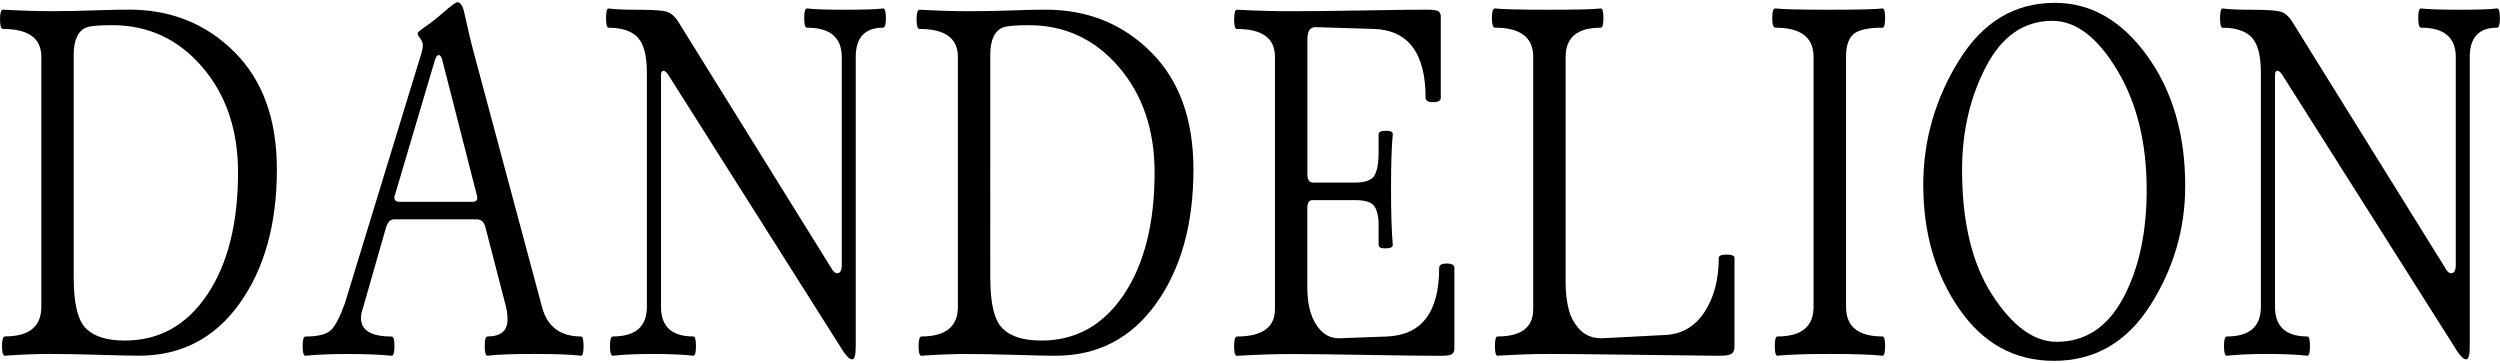
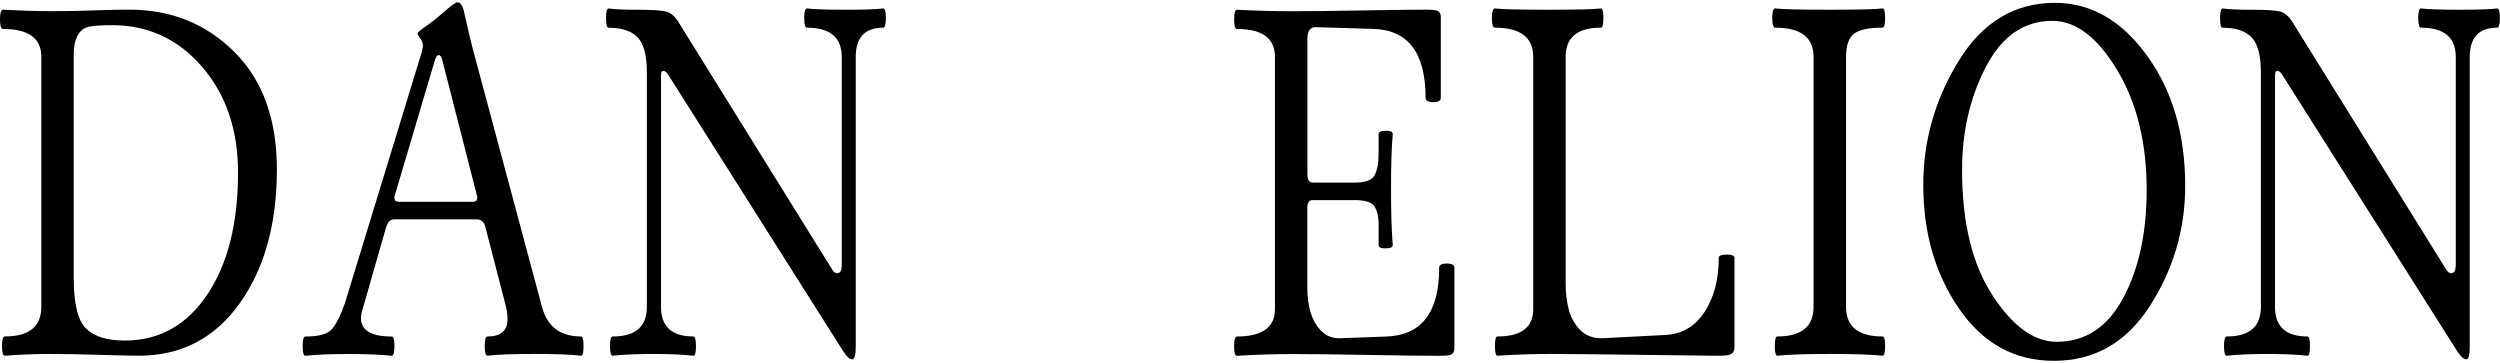
<svg xmlns="http://www.w3.org/2000/svg" version="1.1" id="Layer_1" x="0px" y="0px" viewBox="0 0 4833.3 702.1" style="enable-background:new 0 0 4833.3 702.1;" xml:space="preserve">
  <g>
    <path d="M79.9,593.2V109.9c0-35.9-24.7-53.9-74-53.9C2,56,0,49.8,0,37.3c0-12.4,2-18.6,5.9-18.6c36.6,2,68,2.9,94.4,2.9   c26.3,0,53.6-0.5,81.9-1.5c28.3-1,50.6-1.5,66.9-1.5c81.4,0,149.4,27.3,204.1,81.9c54.7,54.6,82.1,130.2,82.1,226.9   c0,105.6-24,192-72.1,259.3c-48,67.3-113.1,101-195.1,101c-12.7,0-38.2-0.6-76.5-1.7c-38.2-1.1-70.2-1.7-95.8-1.7   c-25.7,0-54.5,1.1-86.5,3.4c-3.6,0-5.4-6.1-5.4-18.4c0-12.3,1.8-18.5,5.4-18.9C56.4,650.5,79.9,631.4,79.9,593.2z M142.6,538.3   c0,48.7,7.8,80.9,23.5,96.6s40.7,23.5,75,23.5c66.7,0,119.8-29.6,159.5-88.7c39.7-59.1,59.6-137.9,59.6-236.3   c0-82.3-23.1-150.4-69.4-204.1c-46.2-53.7-104.2-80.6-173.8-80.6c-25.2,0-41.7,1.4-49.5,4.2c-7.8,2.8-14,8.7-18.4,17.6   c-4.4,9-6.6,20.7-6.6,35V538.3z" />
    <path d="M1047.8,593.2c10.1,38.2,35.3,57.3,75.5,57.3c3.3,0,4.9,6.2,4.9,18.6c0,12.4-1.6,18.6-4.9,18.6   c-19.3-2.3-49.6-3.4-90.9-3.4c-41.3,0-71.3,1.1-89.9,3.4c-3.6,0-5.4-6.2-5.4-18.6c0-12.4,1.8-18.6,5.4-18.6   c25.8,0,38.7-11.1,38.7-33.3c0-7.5-1-15.5-2.9-24l-39.7-153.4c-2.3-10.5-8-15.7-17.2-15.7H761.6c-7.2,0-12.4,5.7-15.7,17.2   l-44.1,153.9c-2.6,7.2-3.9,13.7-3.9,19.6c0,23.9,19.8,35.8,59.3,35.8c3.6,0,5.4,6.2,5.4,18.6c0,12.4-1.8,18.6-5.4,18.6   c-22.2-2.3-50.1-3.4-83.6-3.4c-33.5,0-61.2,1.1-83.1,3.4c-3.6,0-5.4-6.2-5.4-18.6c0-12.4,1.8-18.6,5.4-18.6   c25.5,0,42.4-4.6,50.7-13.7c8.3-9.1,16.9-26.1,25.7-51L815,102c1.6-5.6,2.5-10.5,2.5-14.7c0-4.2-1.7-8.6-5.1-13   c-3.4-4.4-5.1-7.6-5.1-9.6s5.1-6.4,15.4-13.5c10.3-7,22.4-16.6,36.3-28.7c13.9-12.1,22.3-18.1,25.2-18.1c6.2,0,10.8,7.2,13.7,21.6   c6.9,31.7,13.4,58.8,19.6,81.4L1047.8,593.2z M913,390.3c6.5,0,9.8-2.6,9.8-7.8c0-1.6-0.3-3.4-1-5.4l-66.7-260.8   c-1.6-6.5-3.9-9.8-6.9-9.8s-5.4,3.3-7.4,9.8L763.5,377c-0.7,1.6-1,3.4-1,5.4c0,5.2,3.3,7.8,9.8,7.8H913z" />
    <path d="M1250.6,593.2V140.3c0-33-6-55.7-17.9-68.1c-11.9-12.4-30.6-18.6-56.1-18.6c-3.3,0-4.9-6.2-4.9-18.6   c0-12.4,1.6-18.6,4.9-18.6c11.4,1.6,30.9,2.5,58.3,2.5c27.4,0,45.4,1.2,53.9,3.7c8.5,2.5,16.2,9.2,23,20.3l297.5,478.9   c2.6,4.3,5.7,6.4,9.3,6.4c5.9,0,8.8-5.4,8.8-16.2V110.4c0-37.9-22.4-56.9-67.2-56.9c-3.6,0-5.4-6.2-5.4-18.6   c0-12.4,1.8-18.6,5.4-18.6c12.1,1.6,36.7,2.5,73.8,2.5c37.1,0,61.5-0.8,73.3-2.5c3.6,0,5.4,6.2,5.4,18.6c0,12.4-1.8,18.6-5.4,18.6   c-35.3,0-52.9,19-52.9,56.9v559.8c0,16.3-2.3,24.5-6.9,24.5c-4.6,0-10.1-4.9-16.7-14.7l-339.7-536.7c-2.9-4.2-5.9-6.4-8.8-6.4   s-4.4,2.9-4.4,8.8v447.5c0,38.2,20.9,57.3,62.7,57.3c3.3,0,4.9,6.2,4.9,18.6c0,12.4-1.6,18.6-4.9,18.6c-21.2-2.3-47.1-3.4-77.7-3.4   c-30.6,0-56.6,1.1-78.2,3.4c-3.6,0-5.4-6.2-5.4-18.6c0-12.4,1.8-18.6,5.4-18.6C1228.7,650.5,1250.6,631.4,1250.6,593.2z" />
-     <path d="M1851.9,593.2V109.9c0-35.9-24.7-53.9-74-53.9c-3.9,0-5.9-6.2-5.9-18.6c0-12.4,2-18.6,5.9-18.6c36.6,2,68,2.9,94.4,2.9   c26.3,0,53.6-0.5,81.9-1.5c28.3-1,50.6-1.5,66.9-1.5c81.4,0,149.4,27.3,204.1,81.9c54.7,54.6,82.1,130.2,82.1,226.9   c0,105.6-24,192-72.1,259.3c-48,67.3-113.1,101-195.1,101c-12.7,0-38.2-0.6-76.5-1.7c-38.2-1.1-70.2-1.7-95.8-1.7   c-25.7,0-54.5,1.1-86.5,3.4c-3.6,0-5.4-6.1-5.4-18.4c0-12.3,1.8-18.5,5.4-18.9C1828.3,650.5,1851.9,631.4,1851.9,593.2z    M1914.6,538.3c0,48.7,7.8,80.9,23.5,96.6s40.7,23.5,75,23.5c66.7,0,119.8-29.6,159.5-88.7c39.7-59.1,59.6-137.9,59.6-236.3   c0-82.3-23.1-150.4-69.4-204.1c-46.2-53.7-104.2-80.6-173.8-80.6c-25.2,0-41.7,1.4-49.5,4.2c-7.8,2.8-14,8.7-18.4,17.6   c-4.4,9-6.6,20.7-6.6,35V538.3z" />
    <path d="M2464.9,597.6V109.9c0-35.9-24.5-53.9-73.5-53.9c-3.6,0-5.4-6.2-5.4-18.6c0-12.4,1.8-18.6,5.4-18.6   c36.6,2,72,2.9,106.1,2.9c34.1,0,80-0.5,137.5-1.5c57.5-1,98.4-1.5,122.5-1.5c13.1,0,21,1.1,23.8,3.4c2.8,2.3,4.2,5.6,4.2,9.8   v157.3c0,5.6-4.9,8.3-14.7,8.3s-14.7-2.8-14.7-8.3c0-86.9-33.7-131.4-101-133.3l-111.3-3.4c-10.8-0.3-16.2,7.5-16.2,23.5v260.8   c0,10.8,3.6,16.2,10.8,16.2h80.9c20.3,0,33-4.7,38.2-14.2c5.2-9.5,7.8-23.8,7.8-43.1v-36.3c0-4.2,4.6-6.4,13.7-6.6   c9.1-0.2,13.7,2,13.7,6.6c-2.3,23.2-3.4,58.2-3.4,104.9c0,46.7,1.1,83.2,3.4,109.3c0,4.3-4.6,6.5-13.7,6.6   c-9.2,0.2-13.7-2-13.7-6.6v-40.2c0-14-2.5-25.3-7.6-33.8c-5.1-8.5-17.9-12.7-38.5-12.7h-81.9c-6.5,0-9.8,5.1-9.8,15.2v153.9   c0,36.9,8.5,64.4,25.5,82.3c9.8,10.5,21.7,15.7,35.8,15.7l92.1-3.4c67.6-2.6,101.5-46.9,101.5-132.8c0-5.6,4.9-8.3,14.7-8.3   c9.8,0,14.7,2.8,14.7,8.3v155.4c0,8.2-3.8,12.7-11.3,13.7c-3.9,0.7-9.8,1-17.6,1c-30.1,0-76.5-0.6-139.2-1.7   c-62.7-1.1-110.9-1.7-144.6-1.7c-33.7,0-69.6,1.1-107.8,3.4c-3.6,0-5.4-6.1-5.4-18.4c0-12.3,1.8-18.5,5.4-18.9   C2440.4,650.5,2464.9,632.9,2464.9,597.6z" />
    <path d="M2964.2,597.6V109.9c0-37.6-24.7-56.4-74-56.4c-3.9,0-5.9-6.2-5.9-18.6c0-12.4,2-18.6,5.9-18.6   c11.8,1.6,45.9,2.5,102.4,2.5c56.5,0,90.7-0.8,102.4-2.5c3.3,0,4.9,6.2,4.9,18.6c0,12.4-1.6,18.6-4.9,18.6   c-45.4,0-68.1,18.8-68.1,56.4v438.7c0,16.7,1.9,32.8,5.6,48.3c3.8,15.5,10.9,28.9,21.6,40.2c10.6,11.3,24.8,16.9,42.4,16.9l123-6.4   c32.3-1.6,57.7-16.5,76-44.6c18.3-28.1,27.4-62.9,27.4-104.4c0-4.2,5.1-6.4,15.2-6.4c10.1,0,15.2,2.1,15.2,6.4v172.5   c0,9.2-4.7,14.4-14.2,15.7c-3.6,0.7-9.5,1-17.6,1c-37.3-0.3-93.6-1-169.1-2c-75.5-1-127.9-1.5-157.3-1.5s-62.7,1.1-100,3.4   c-3.3,0-4.9-6.2-4.9-18.6c0-12.4,1.6-18.6,4.9-18.6C2941.2,650.5,2964.2,632.9,2964.2,597.6z" />
    <path d="M3506.2,593.2V109.9c0-37.6-24.7-56.4-74-56.4c-3.9,0-5.9-6.2-5.9-18.6c0-12.4,2-18.6,5.9-18.6   c11.8,1.6,46.3,2.5,103.7,2.5c57.3,0,91.9-0.8,103.7-2.5c3.3,0,4.9,6.2,4.9,18.6c0,12.4-1.6,18.6-4.9,18.6   c-27.4,0-46.1,4.1-55.9,12.3c-9.8,8.2-14.7,22.9-14.7,44.1v483.3c0,38.2,23.5,57.3,70.6,57.3c3.3,0,4.9,6.2,4.9,18.6   c0,12.4-1.6,18.6-4.9,18.6c-22.5-2.3-56.5-3.4-101.7-3.4c-45.3,0-79.2,1.1-101.7,3.4c-3.3,0-4.9-6.2-4.9-18.6   c0-12.4,1.6-18.6,4.9-18.6C3482.8,650.5,3506.2,631.4,3506.2,593.2z" />
    <path d="M3718.3,357.4c0-85.9,23-166.1,68.9-240.4c45.9-74.3,107.7-111.5,185.5-111.5c69.6,0,129,34,178.2,102   c49.2,68,73.8,151.9,73.8,251.9c0,83.7-22.7,160.9-68.1,231.8c-45.4,70.9-107.3,106.4-185.8,106.4c-75.8,0-136.8-33.5-183.1-100.5   C3741.4,530.1,3718.3,450.2,3718.3,357.4z M3793.3,328.5c0,101.3,19.5,182,58.6,242.1c39,60.1,80.5,90.2,124.3,90.2   c55.5,0,98.4-28.3,128.7-84.8c30.2-56.5,45.3-126.1,45.3-208.8c0-91.2-19-168.4-57.1-231.8c-38.1-63.4-79.8-95.1-125.2-95.1   c-54.9,0-97.7,29.6-128.4,88.7C3808.6,188.2,3793.3,254.7,3793.3,328.5z" />
    <path d="M4371,593.2V140.3c0-33-6-55.7-17.9-68.1c-11.9-12.4-30.6-18.6-56.1-18.6c-3.3,0-4.9-6.2-4.9-18.6   c0-12.4,1.6-18.6,4.9-18.6c11.4,1.6,30.9,2.5,58.3,2.5c27.4,0,45.4,1.2,53.9,3.7c8.5,2.5,16.2,9.2,23,20.3l297.5,478.9   c2.6,4.3,5.7,6.4,9.3,6.4c5.9,0,8.8-5.4,8.8-16.2V110.4c0-37.9-22.4-56.9-67.2-56.9c-3.6,0-5.4-6.2-5.4-18.6   c0-12.4,1.8-18.6,5.4-18.6c12.1,1.6,36.7,2.5,73.8,2.5c37.1,0,61.5-0.8,73.3-2.5c3.6,0,5.4,6.2,5.4,18.6c0,12.4-1.8,18.6-5.4,18.6   c-35.3,0-52.9,19-52.9,56.9v559.8c0,16.3-2.3,24.5-6.9,24.5c-4.6,0-10.1-4.9-16.7-14.7l-339.7-536.7c-2.9-4.2-5.9-6.4-8.8-6.4   c-2.9,0-4.4,2.9-4.4,8.8v447.5c0,38.2,20.9,57.3,62.7,57.3c3.3,0,4.9,6.2,4.9,18.6c0,12.4-1.6,18.6-4.9,18.6   c-21.2-2.3-47.1-3.4-77.7-3.4c-30.6,0-56.6,1.1-78.2,3.4c-3.6,0-5.4-6.2-5.4-18.6c0-12.4,1.8-18.6,5.4-18.6   C4349.2,650.5,4371,631.4,4371,593.2z" />
  </g>
</svg>